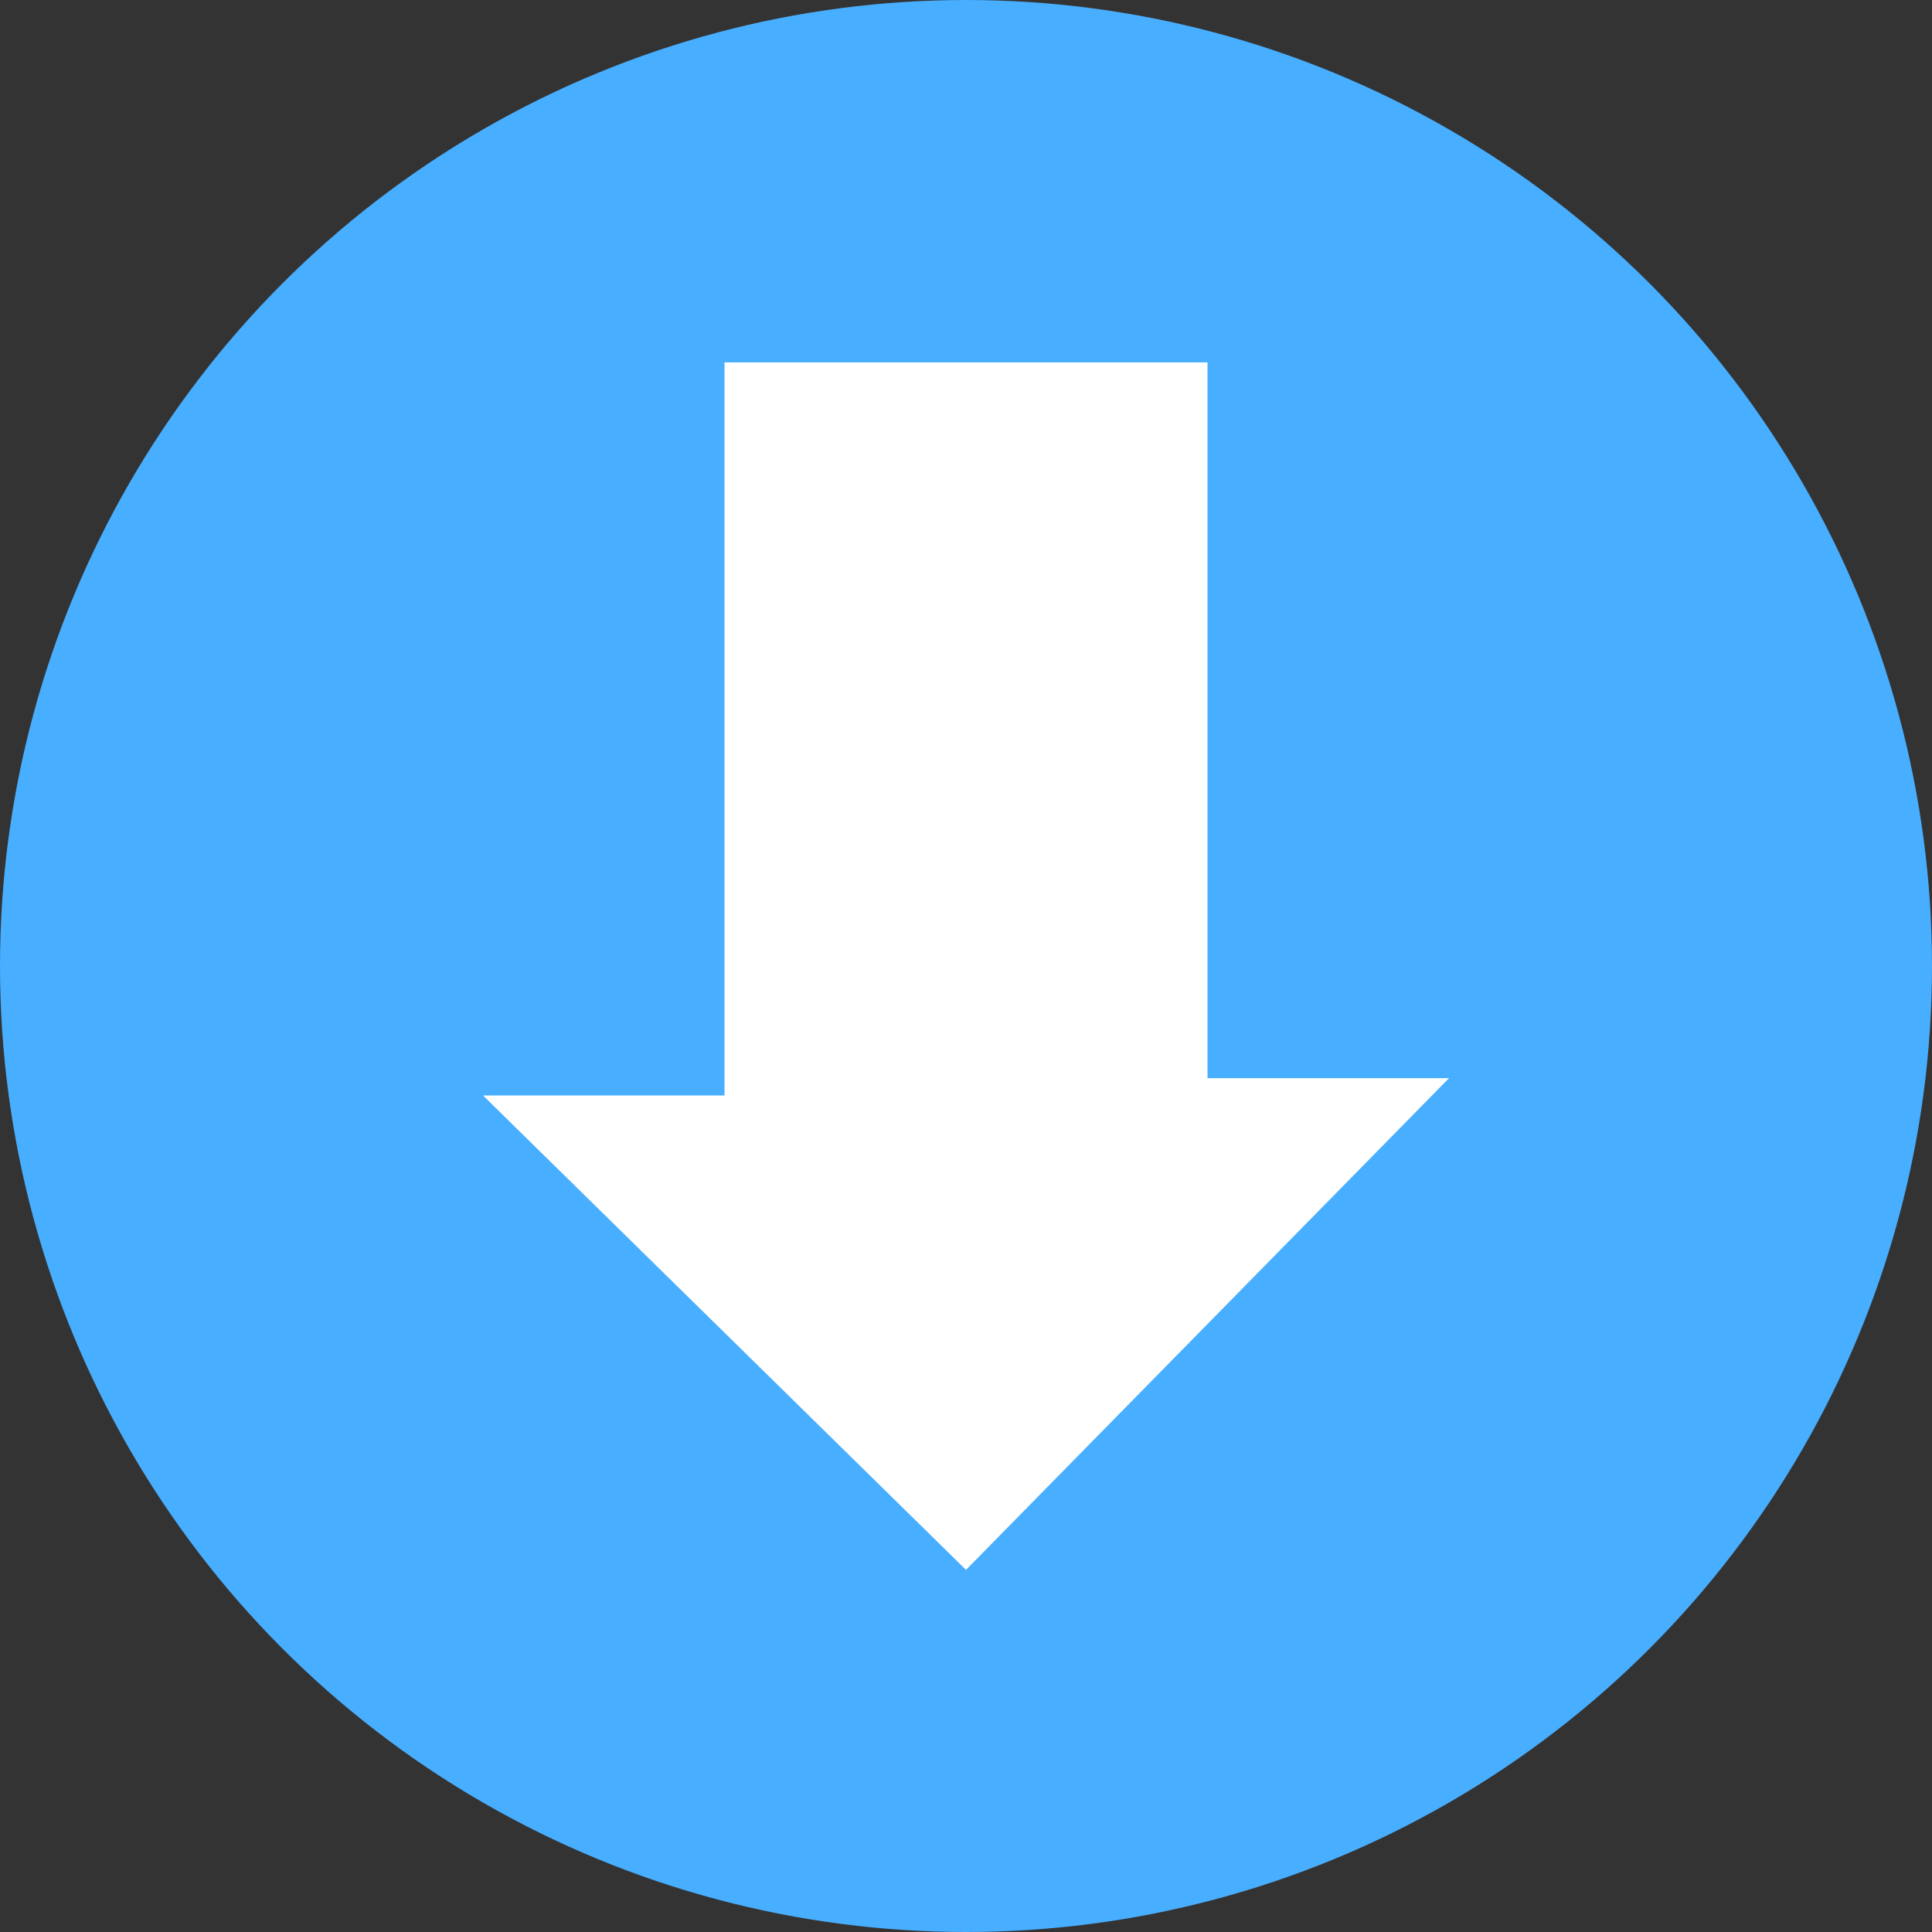
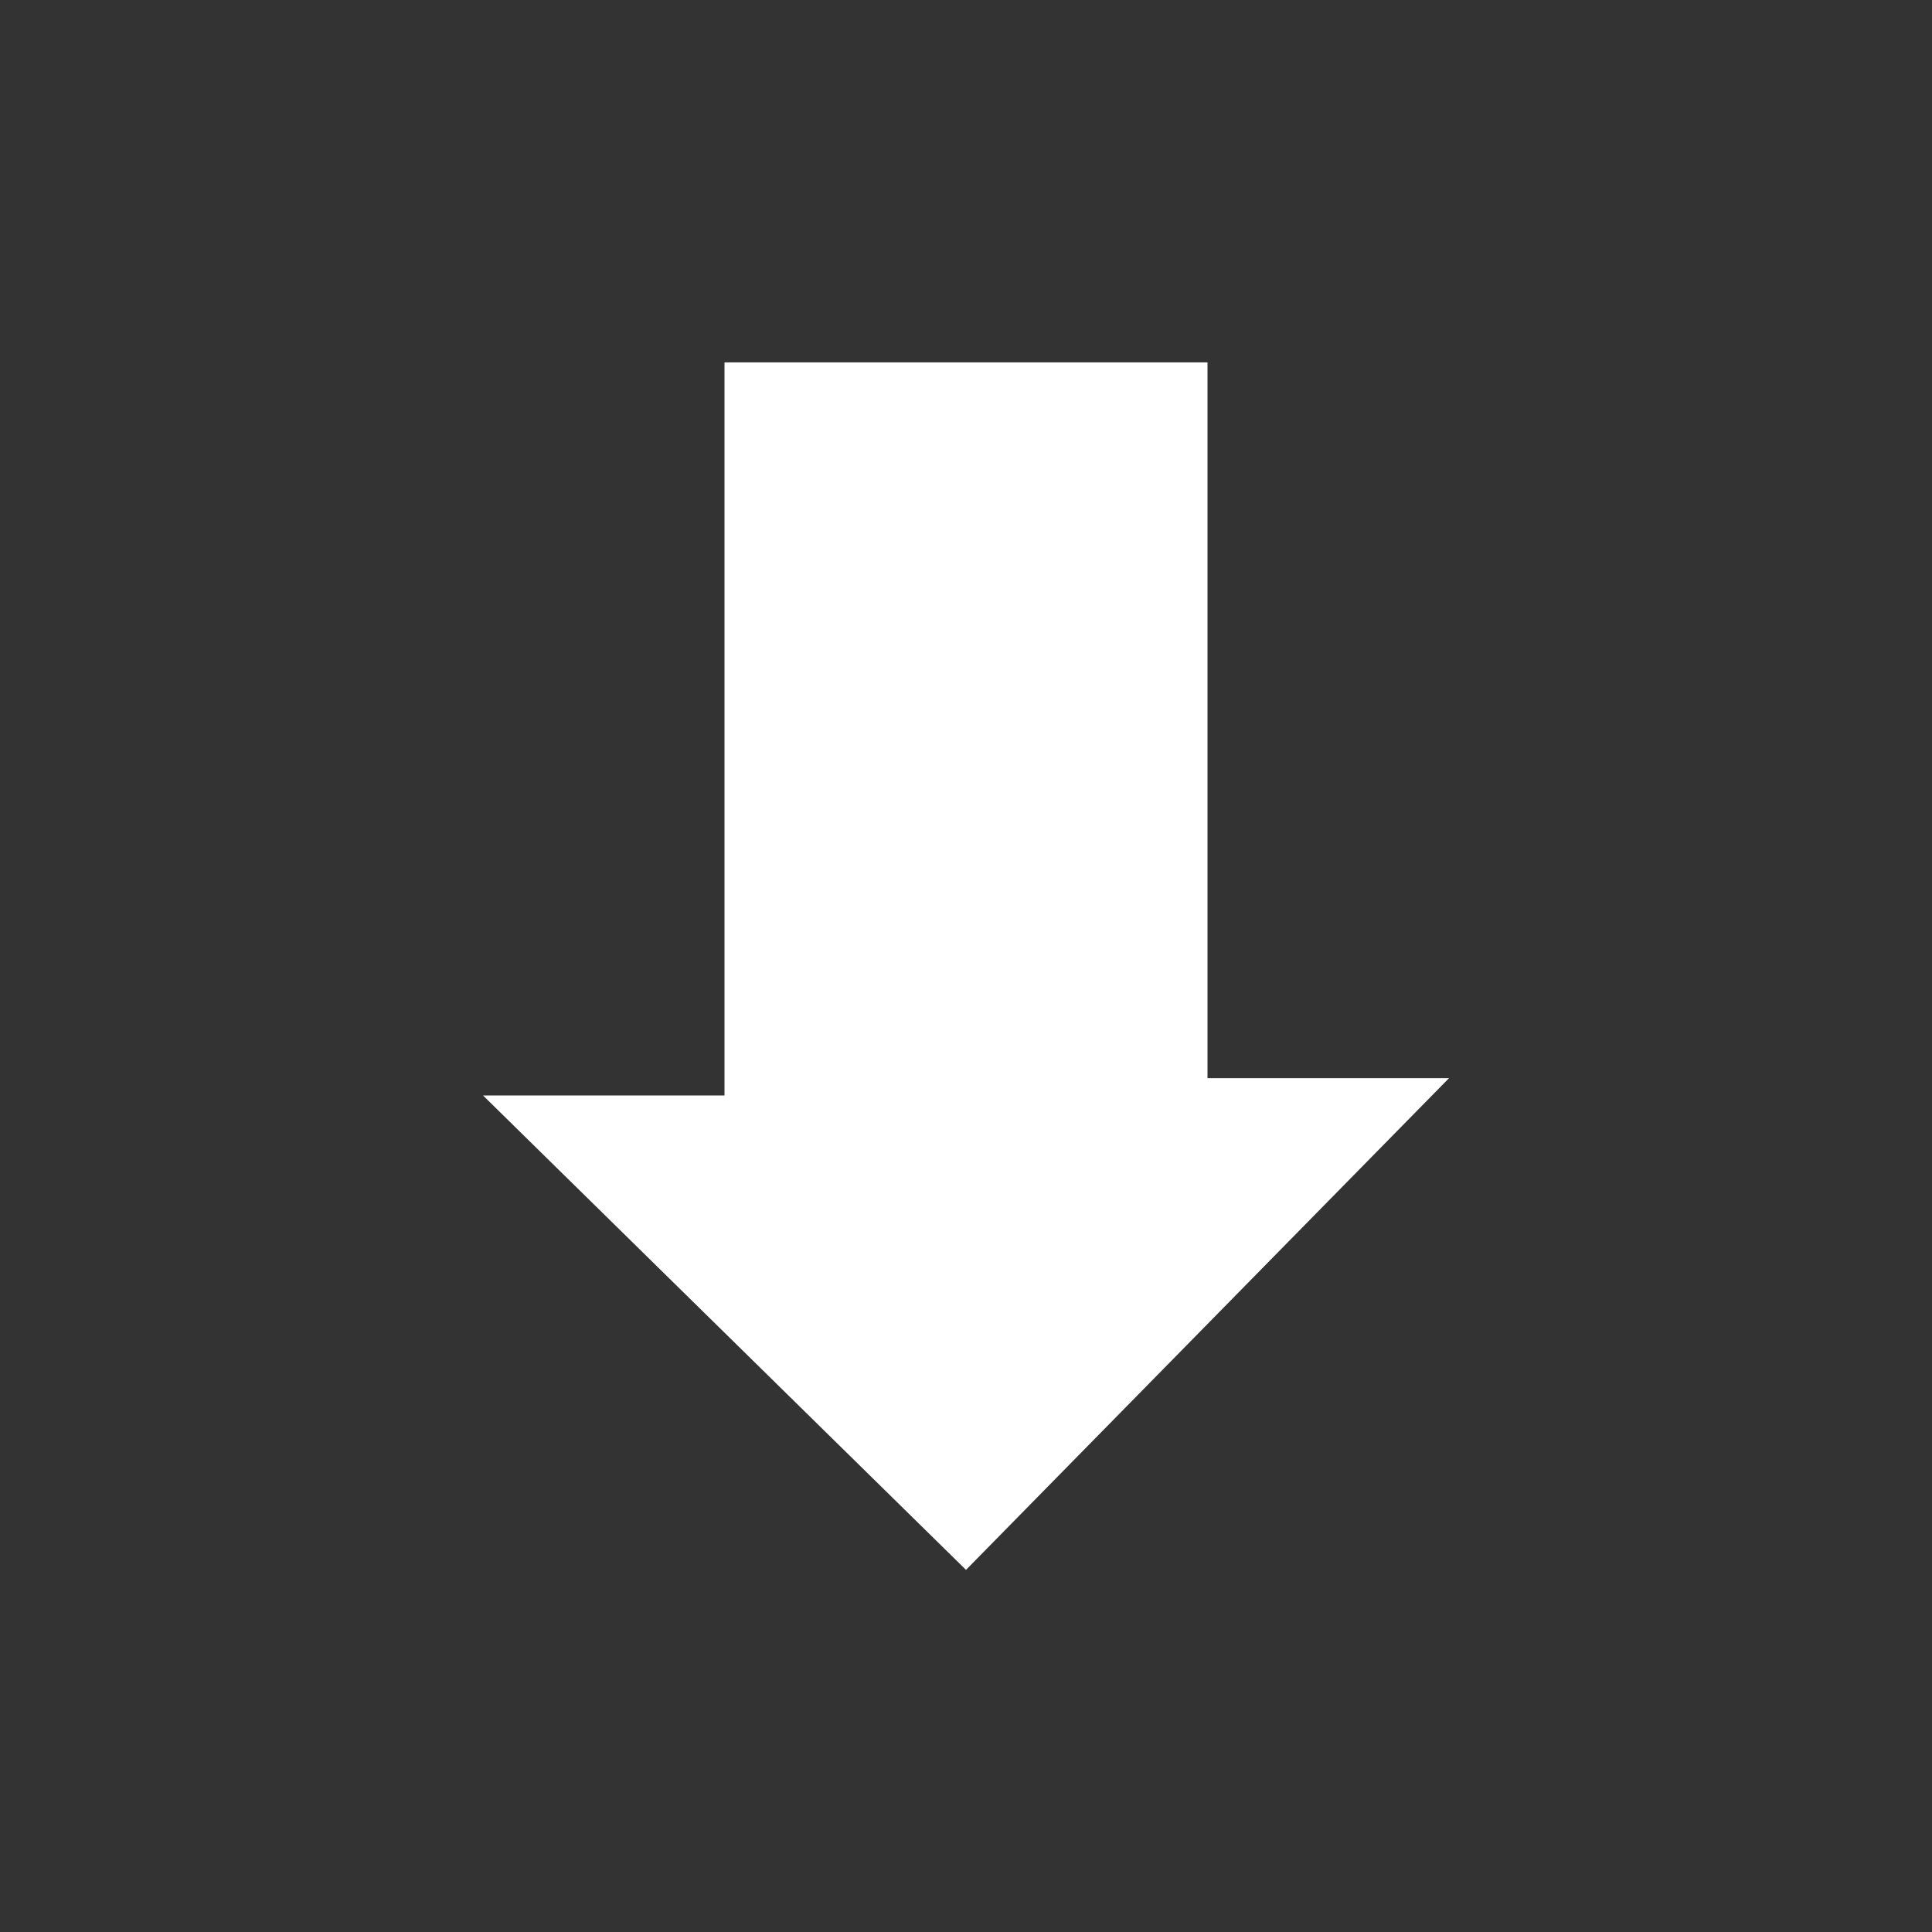
<svg xmlns="http://www.w3.org/2000/svg" width="16" height="16" version="1">
  <rect width="100%" height="100%" fill="#333333" stroke="none" />
-   <circle fill="#48aeff" cx="8" cy="8" r="8" />
  <path fill="#fff" d="m4 9.072 4 3.929l4-4.072h-2v-5.928h-4v6.071z" />
</svg>